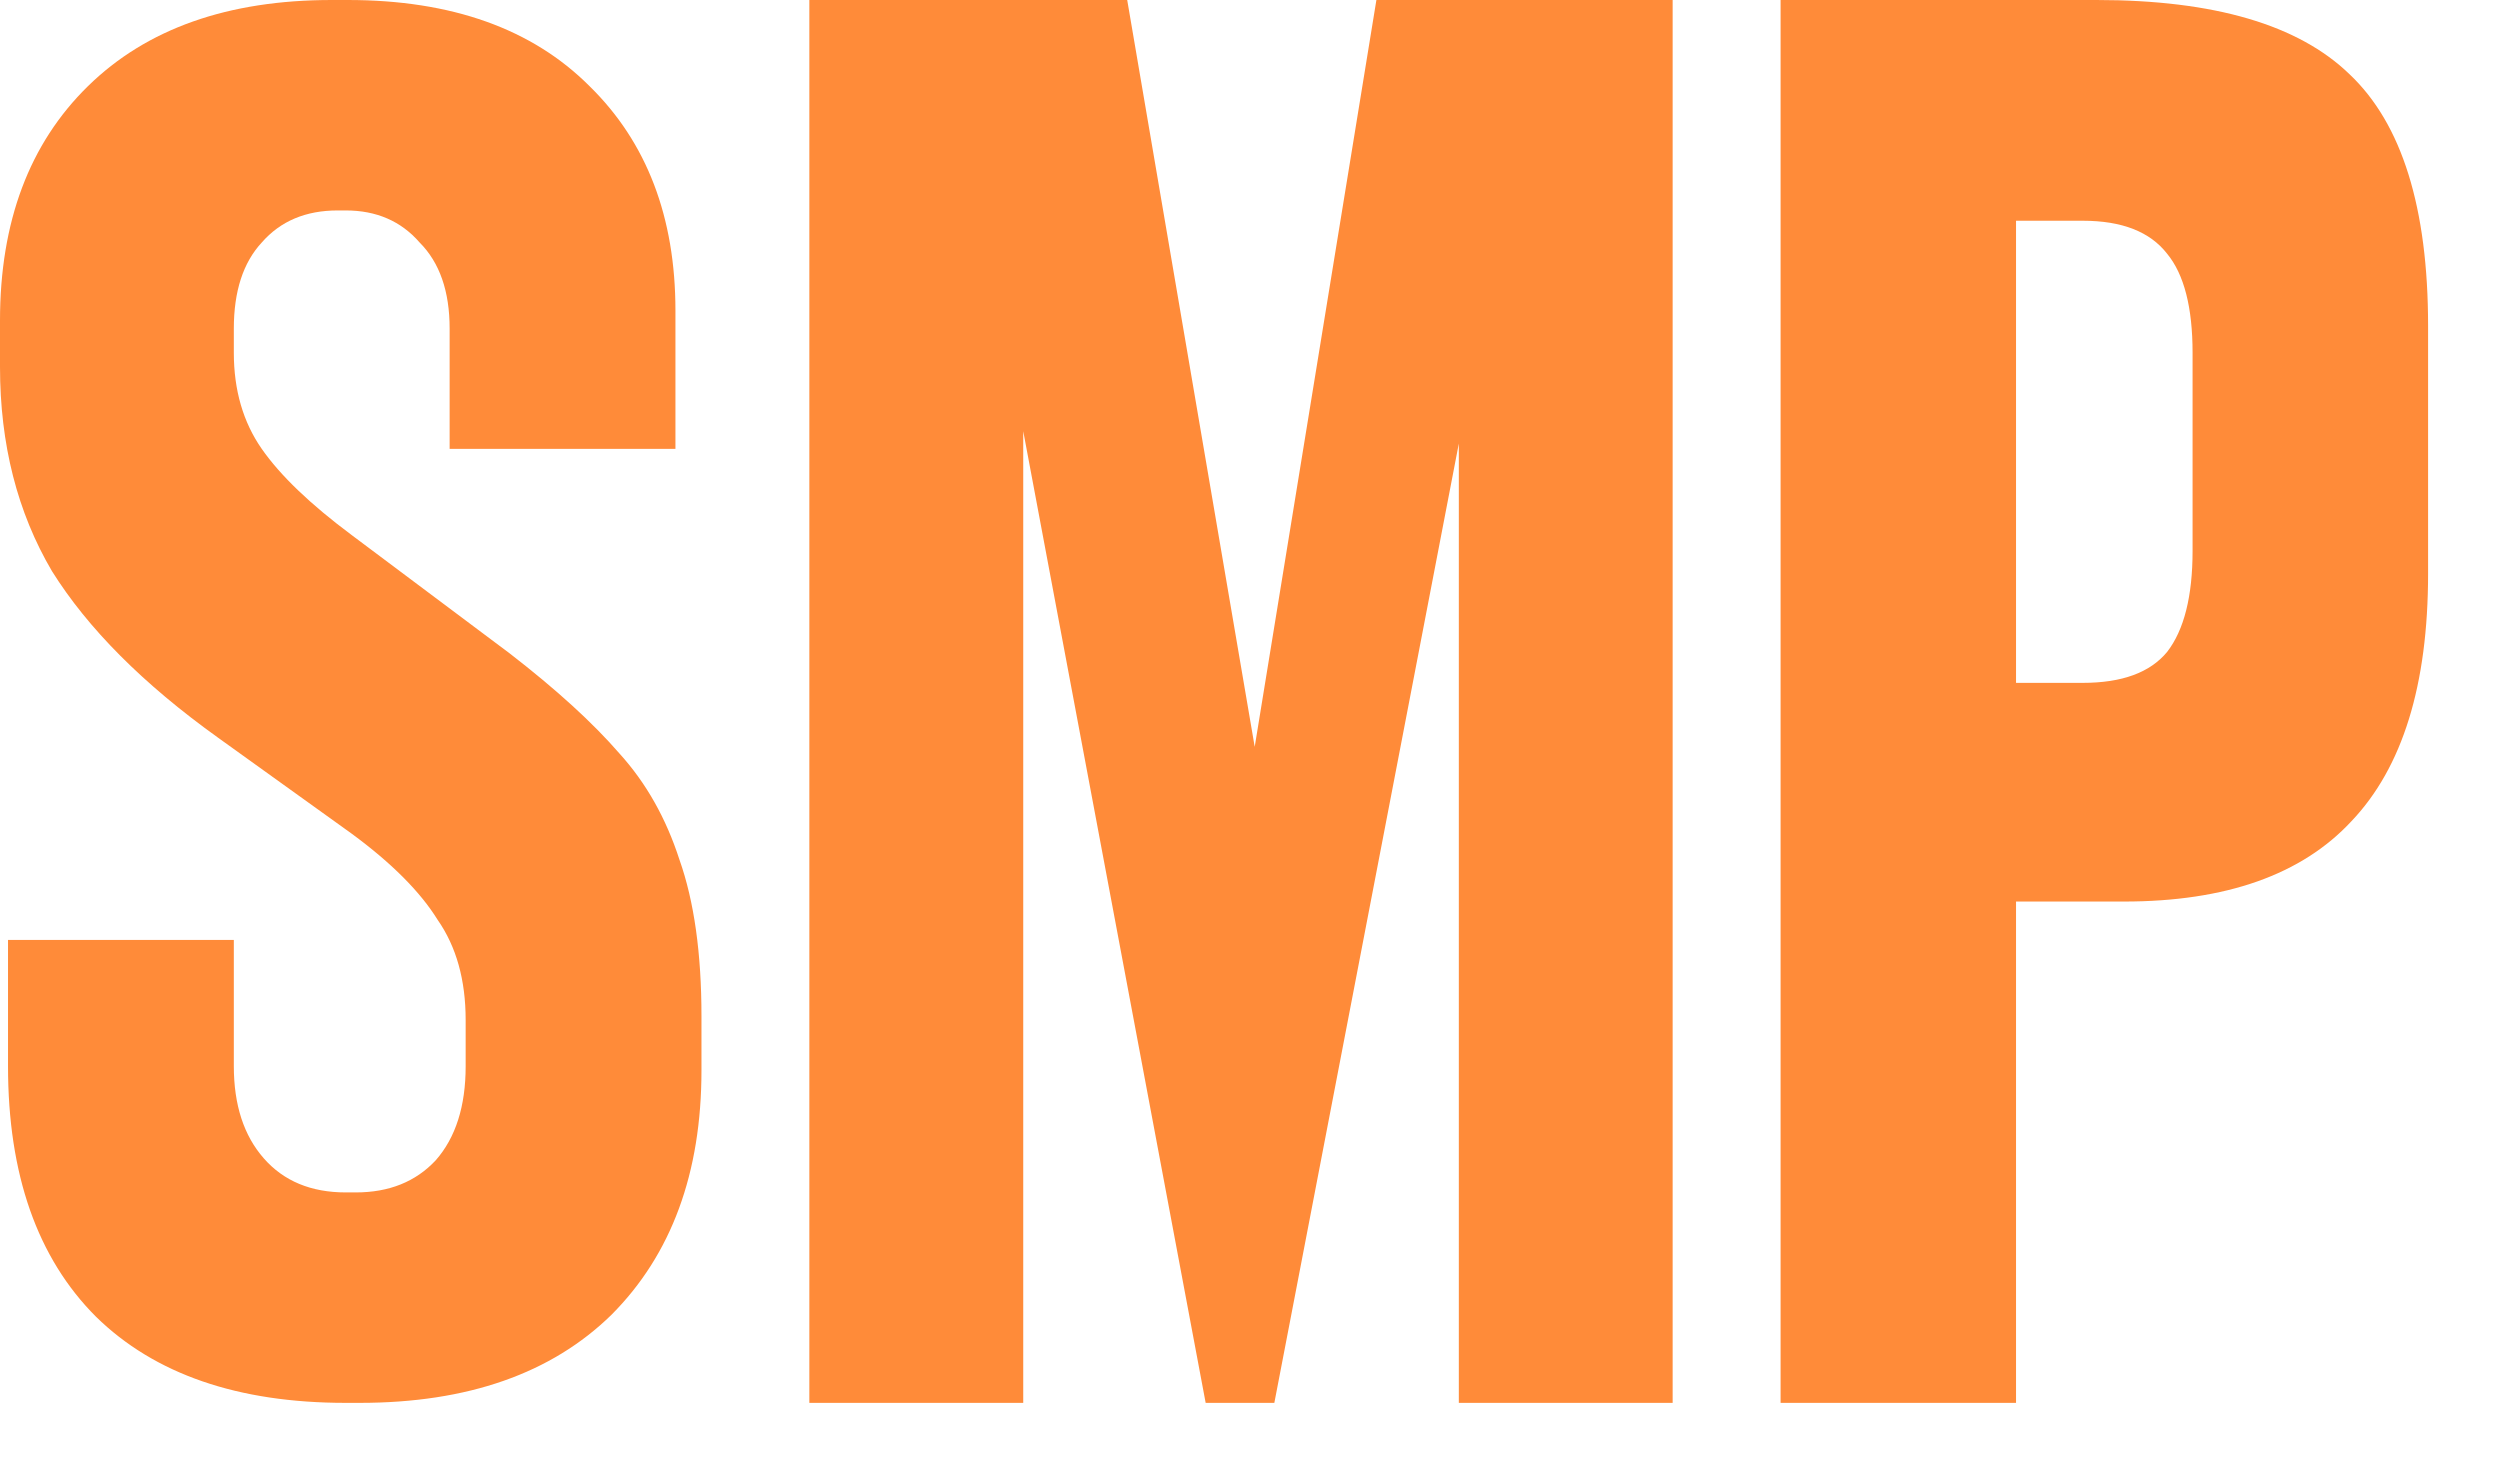
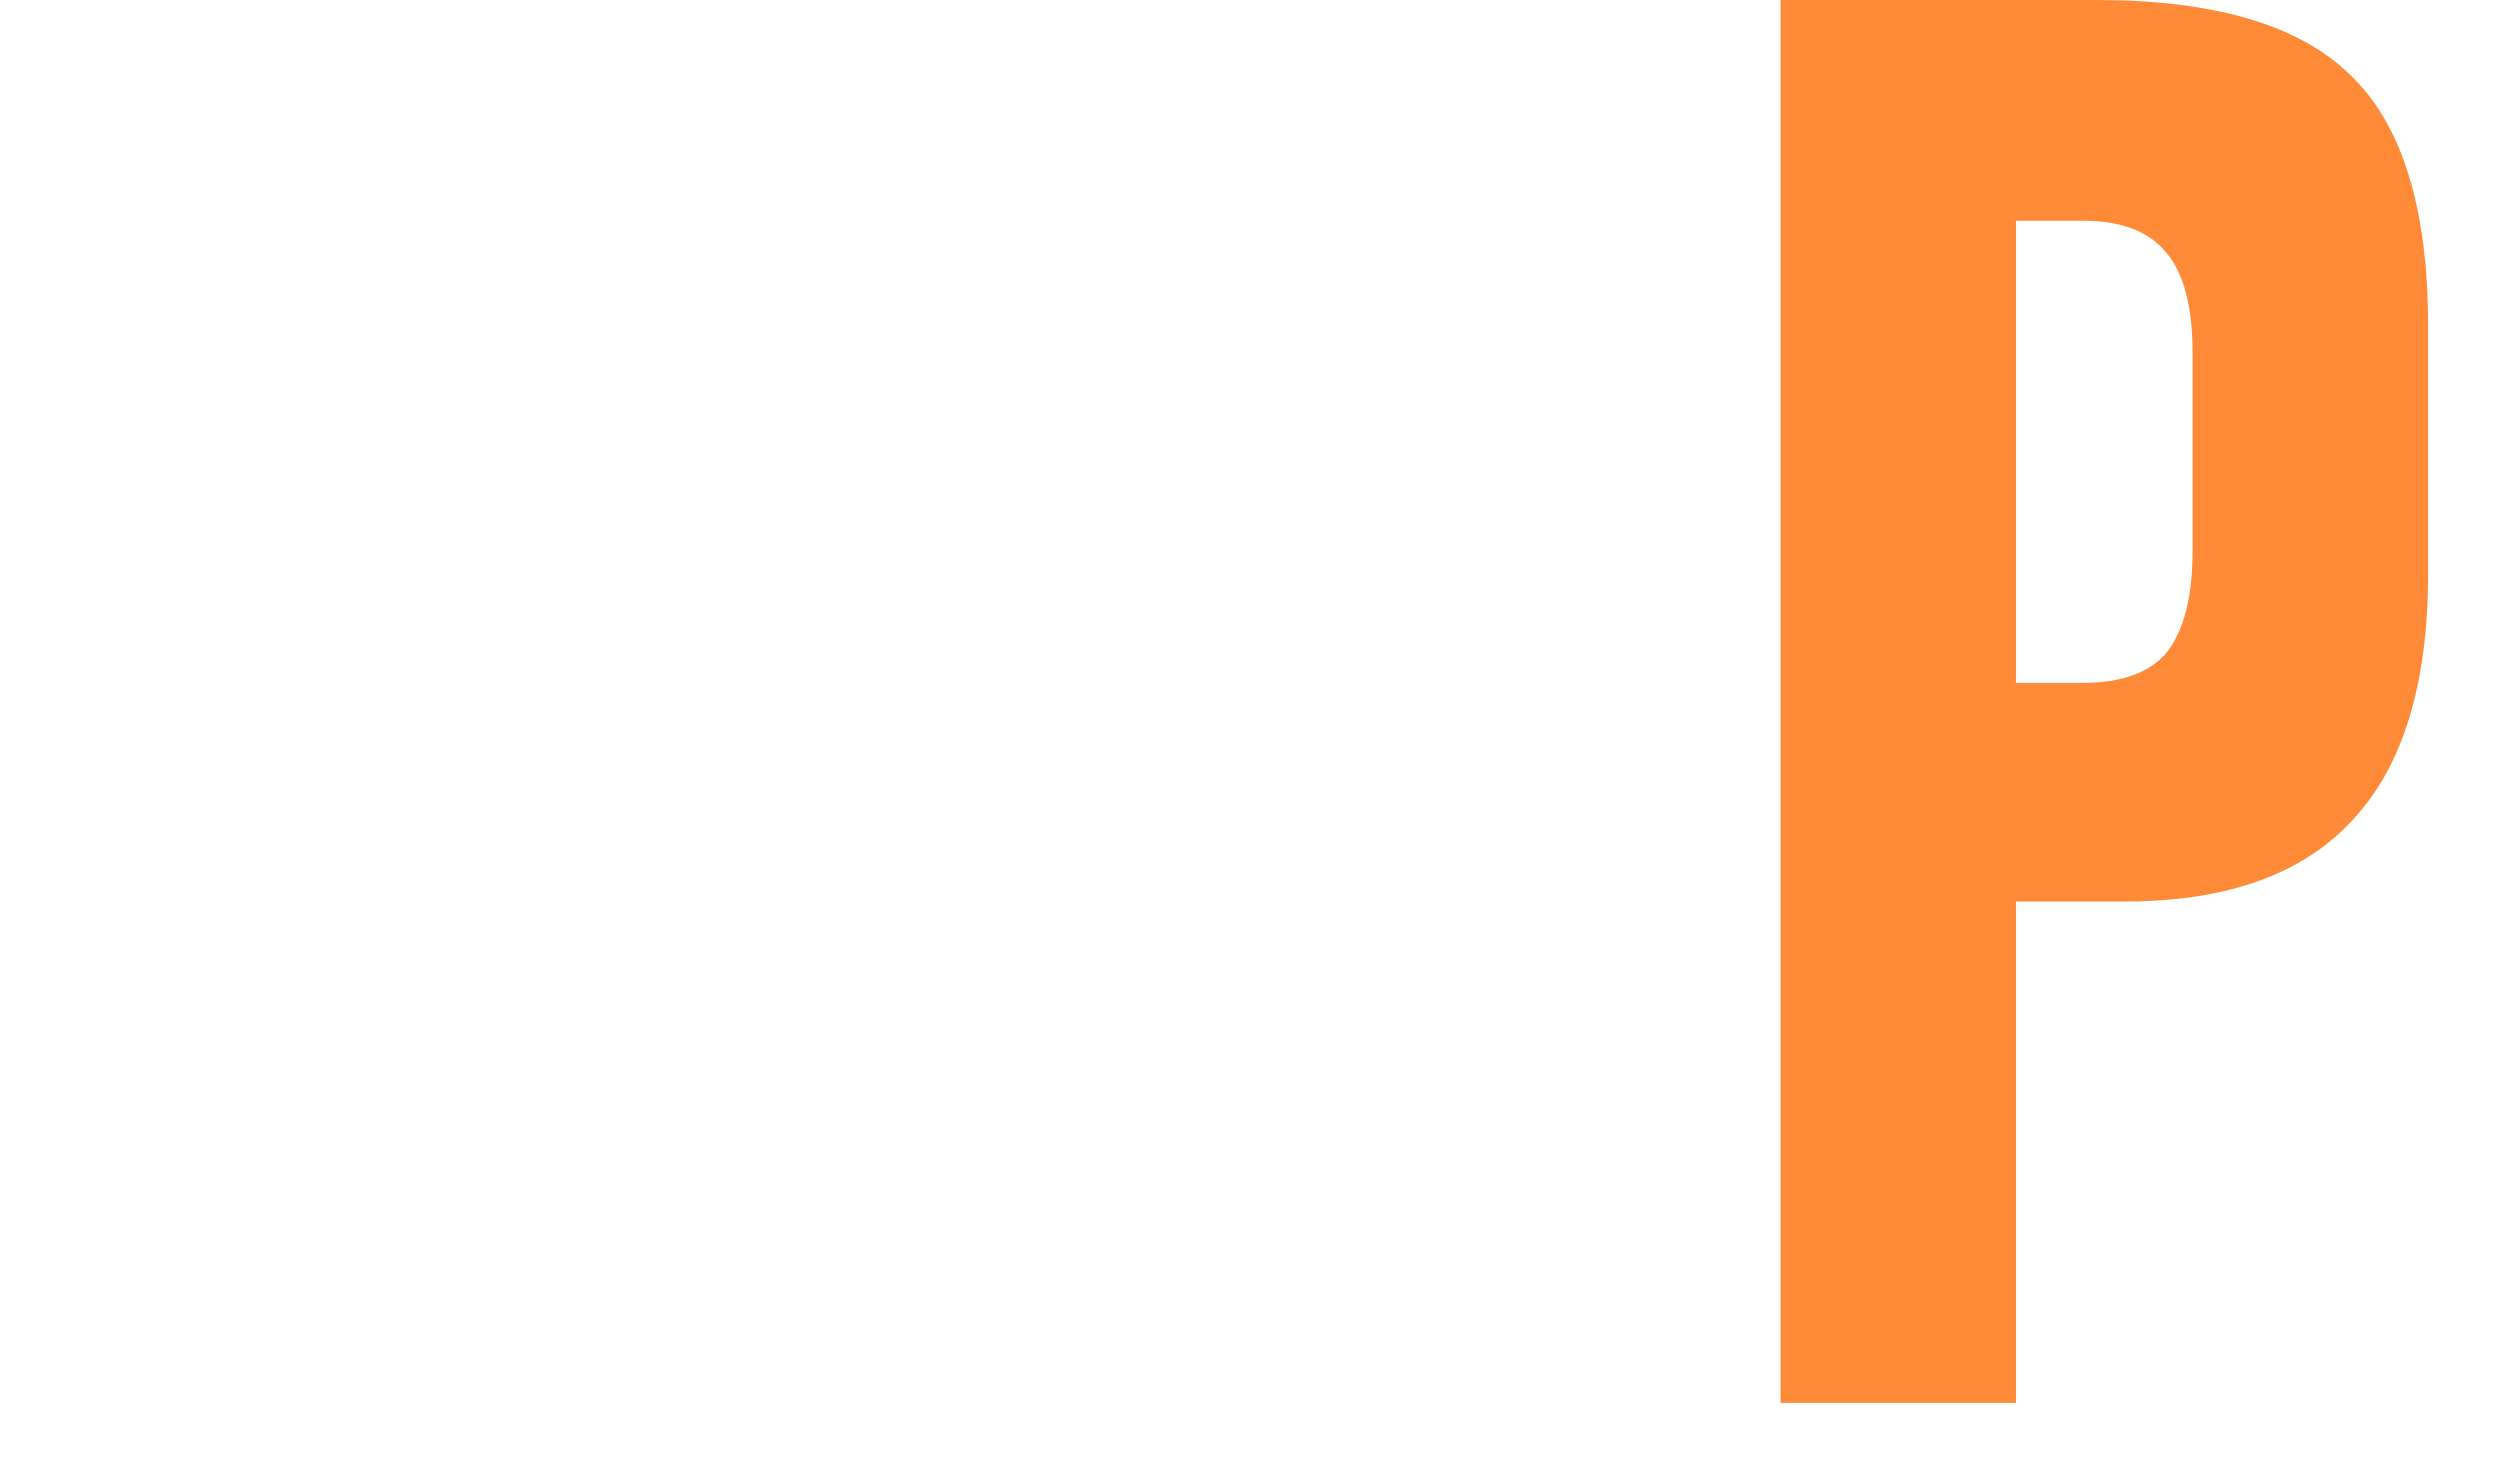
<svg xmlns="http://www.w3.org/2000/svg" fill="none" height="100%" overflow="visible" preserveAspectRatio="none" style="display: block;" viewBox="0 0 34 20" width="100%">
  <g id="SMP">
    <path d="M24.216 1.0848e-05H28.512C30.113 1.0848e-05 31.26 0.337 31.954 1.01C32.666 1.683 33.022 2.824 33.022 4.433V7.8C33.022 9.315 32.675 10.437 31.981 11.167C31.305 11.896 30.273 12.261 28.886 12.261H27.418V19.079H24.216V1.0848e-05ZM28.325 9.287C28.859 9.287 29.241 9.147 29.473 8.866C29.704 8.567 29.819 8.109 29.819 7.491V4.798C29.819 4.181 29.704 3.732 29.473 3.451C29.241 3.152 28.859 3.002 28.325 3.002H27.418V9.287H28.325Z" fill="#FF8B39" id="Vector" />
-     <path d="M11.007 1.0848e-05H15.33L17.064 10.157L18.719 1.0848e-05H22.748V19.079H19.84V6.032L17.331 19.079H16.397L13.916 5.864V19.079H11.007V1.0848e-05Z" fill="#FF8B39" id="Vector_2" />
-     <path d="M4.702 19.079C3.234 19.079 2.102 18.688 1.305 17.907C0.507 17.108 0.109 15.972 0.109 14.5V12.783H3.18V14.5C3.18 15.027 3.316 15.445 3.588 15.754C3.859 16.063 4.231 16.217 4.702 16.217H4.838C5.291 16.217 5.653 16.072 5.925 15.781C6.197 15.472 6.333 15.045 6.333 14.5V13.873C6.333 13.328 6.206 12.874 5.952 12.51C5.716 12.129 5.327 11.738 4.783 11.338L2.962 10.03C1.948 9.303 1.196 8.549 0.707 7.768C0.236 6.968 0 6.042 0 4.988V4.361C0 3.016 0.399 1.953 1.196 1.172C1.993 0.391 3.098 1.0848e-05 4.512 1.0848e-05H4.729C6.142 1.0848e-05 7.238 0.391 8.018 1.172C8.797 1.935 9.186 2.953 9.186 4.225V6.105H6.115V4.47C6.115 3.961 5.979 3.571 5.707 3.298C5.454 3.007 5.119 2.862 4.702 2.862H4.593C4.158 2.862 3.814 3.007 3.56 3.298C3.307 3.571 3.18 3.961 3.18 4.47V4.797C3.18 5.306 3.307 5.742 3.56 6.105C3.814 6.469 4.222 6.859 4.783 7.277L6.93 8.885C7.565 9.376 8.063 9.83 8.425 10.248C8.788 10.648 9.059 11.13 9.241 11.693C9.44 12.256 9.54 12.965 9.54 13.819V14.555C9.54 15.954 9.132 17.062 8.317 17.88C7.501 18.679 6.36 19.079 4.892 19.079H4.702Z" fill="#FF8B39" id="Vector_3" />
  </g>
</svg>